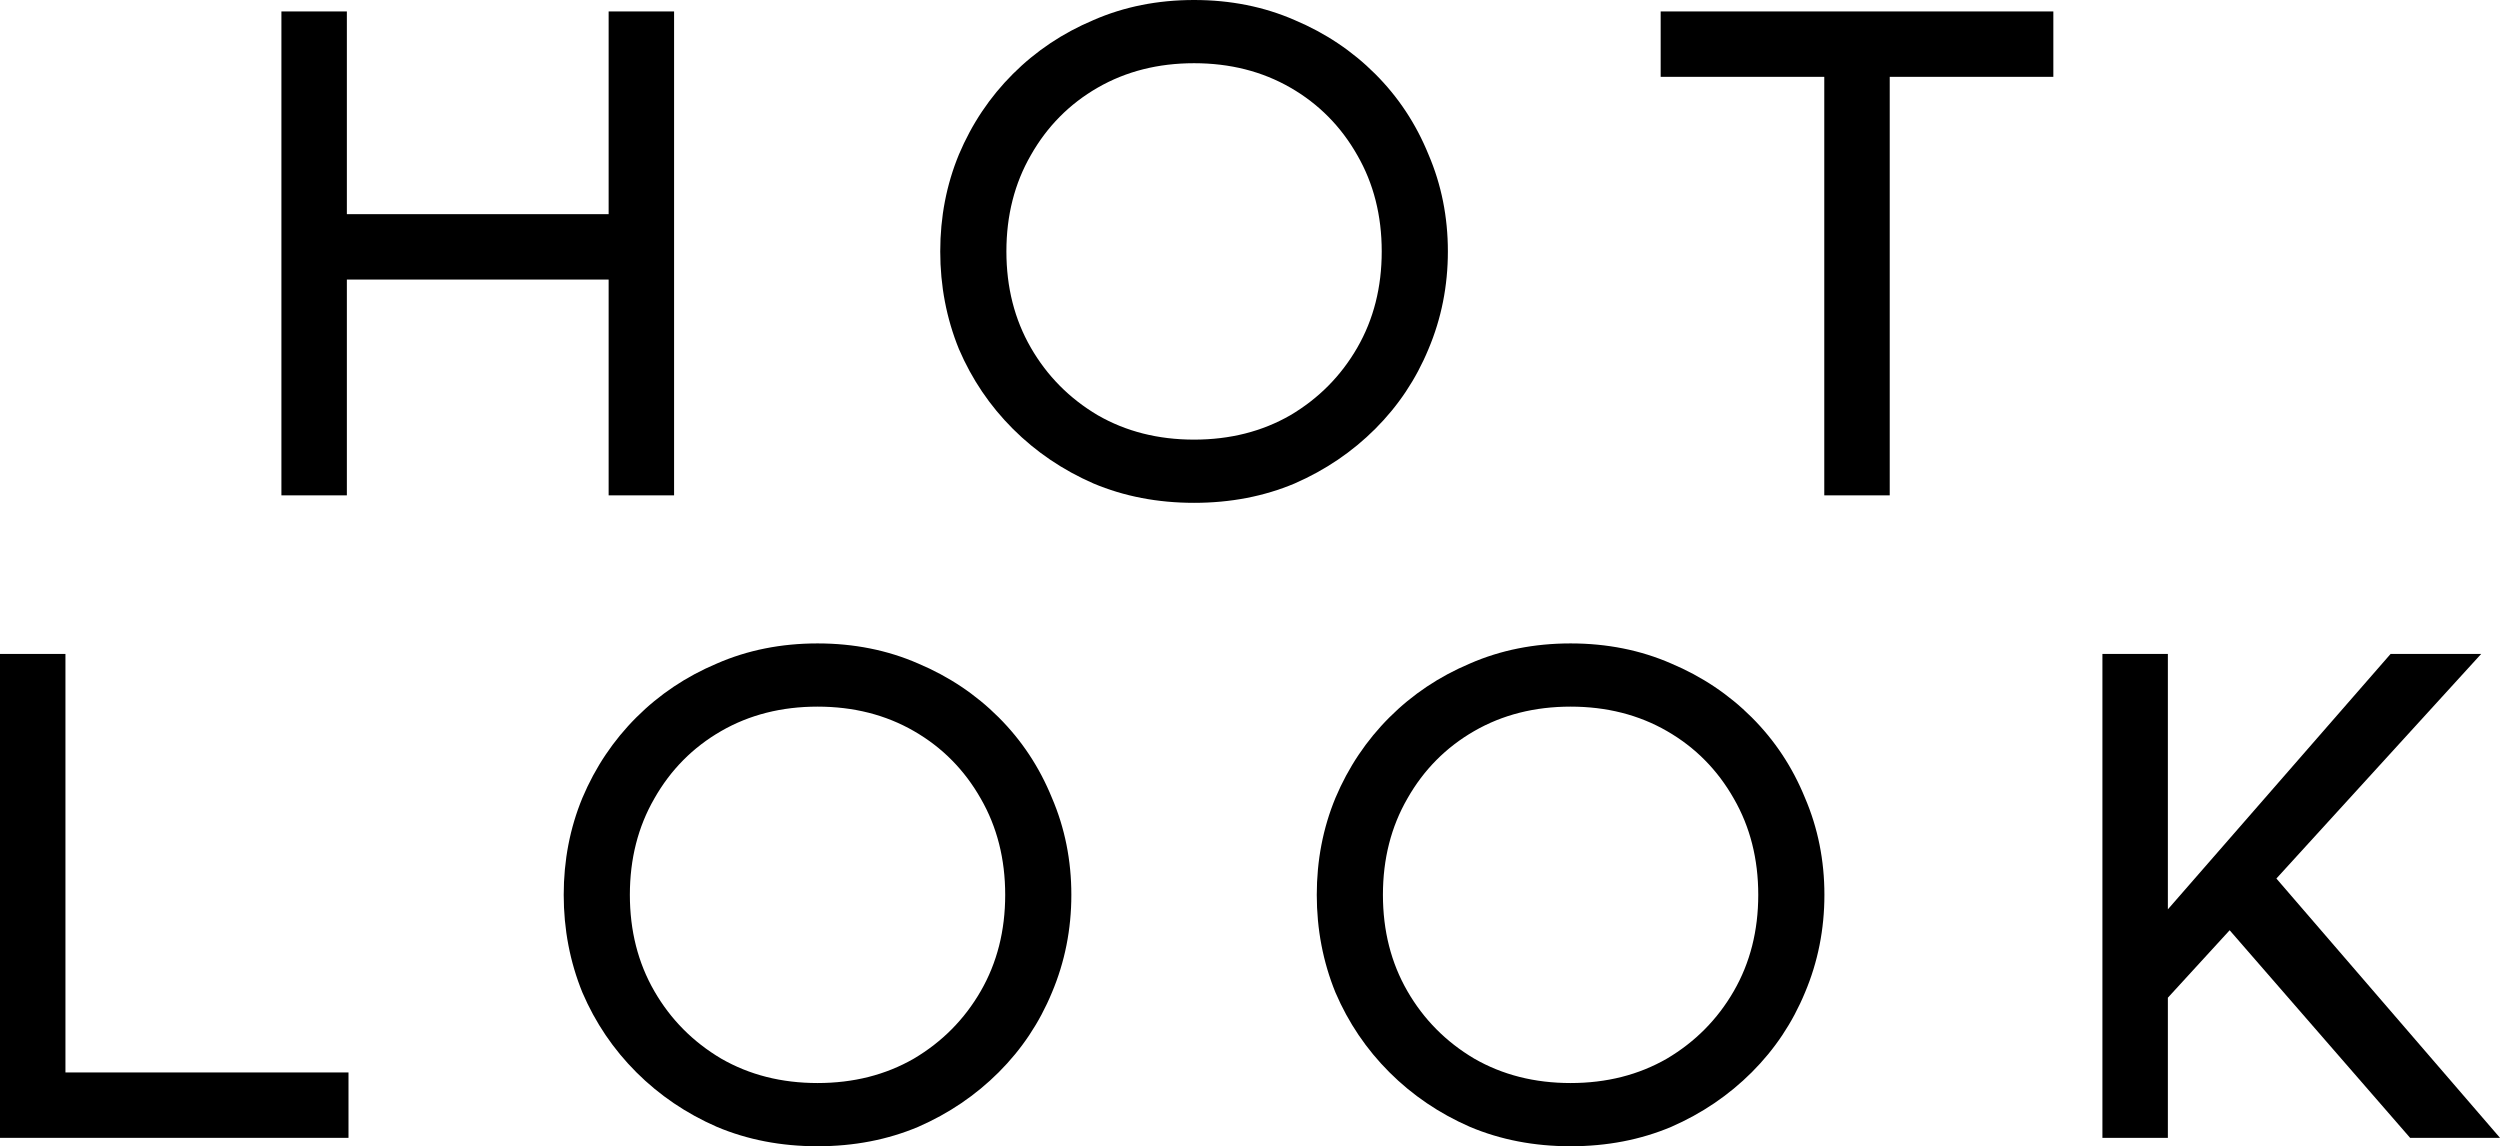
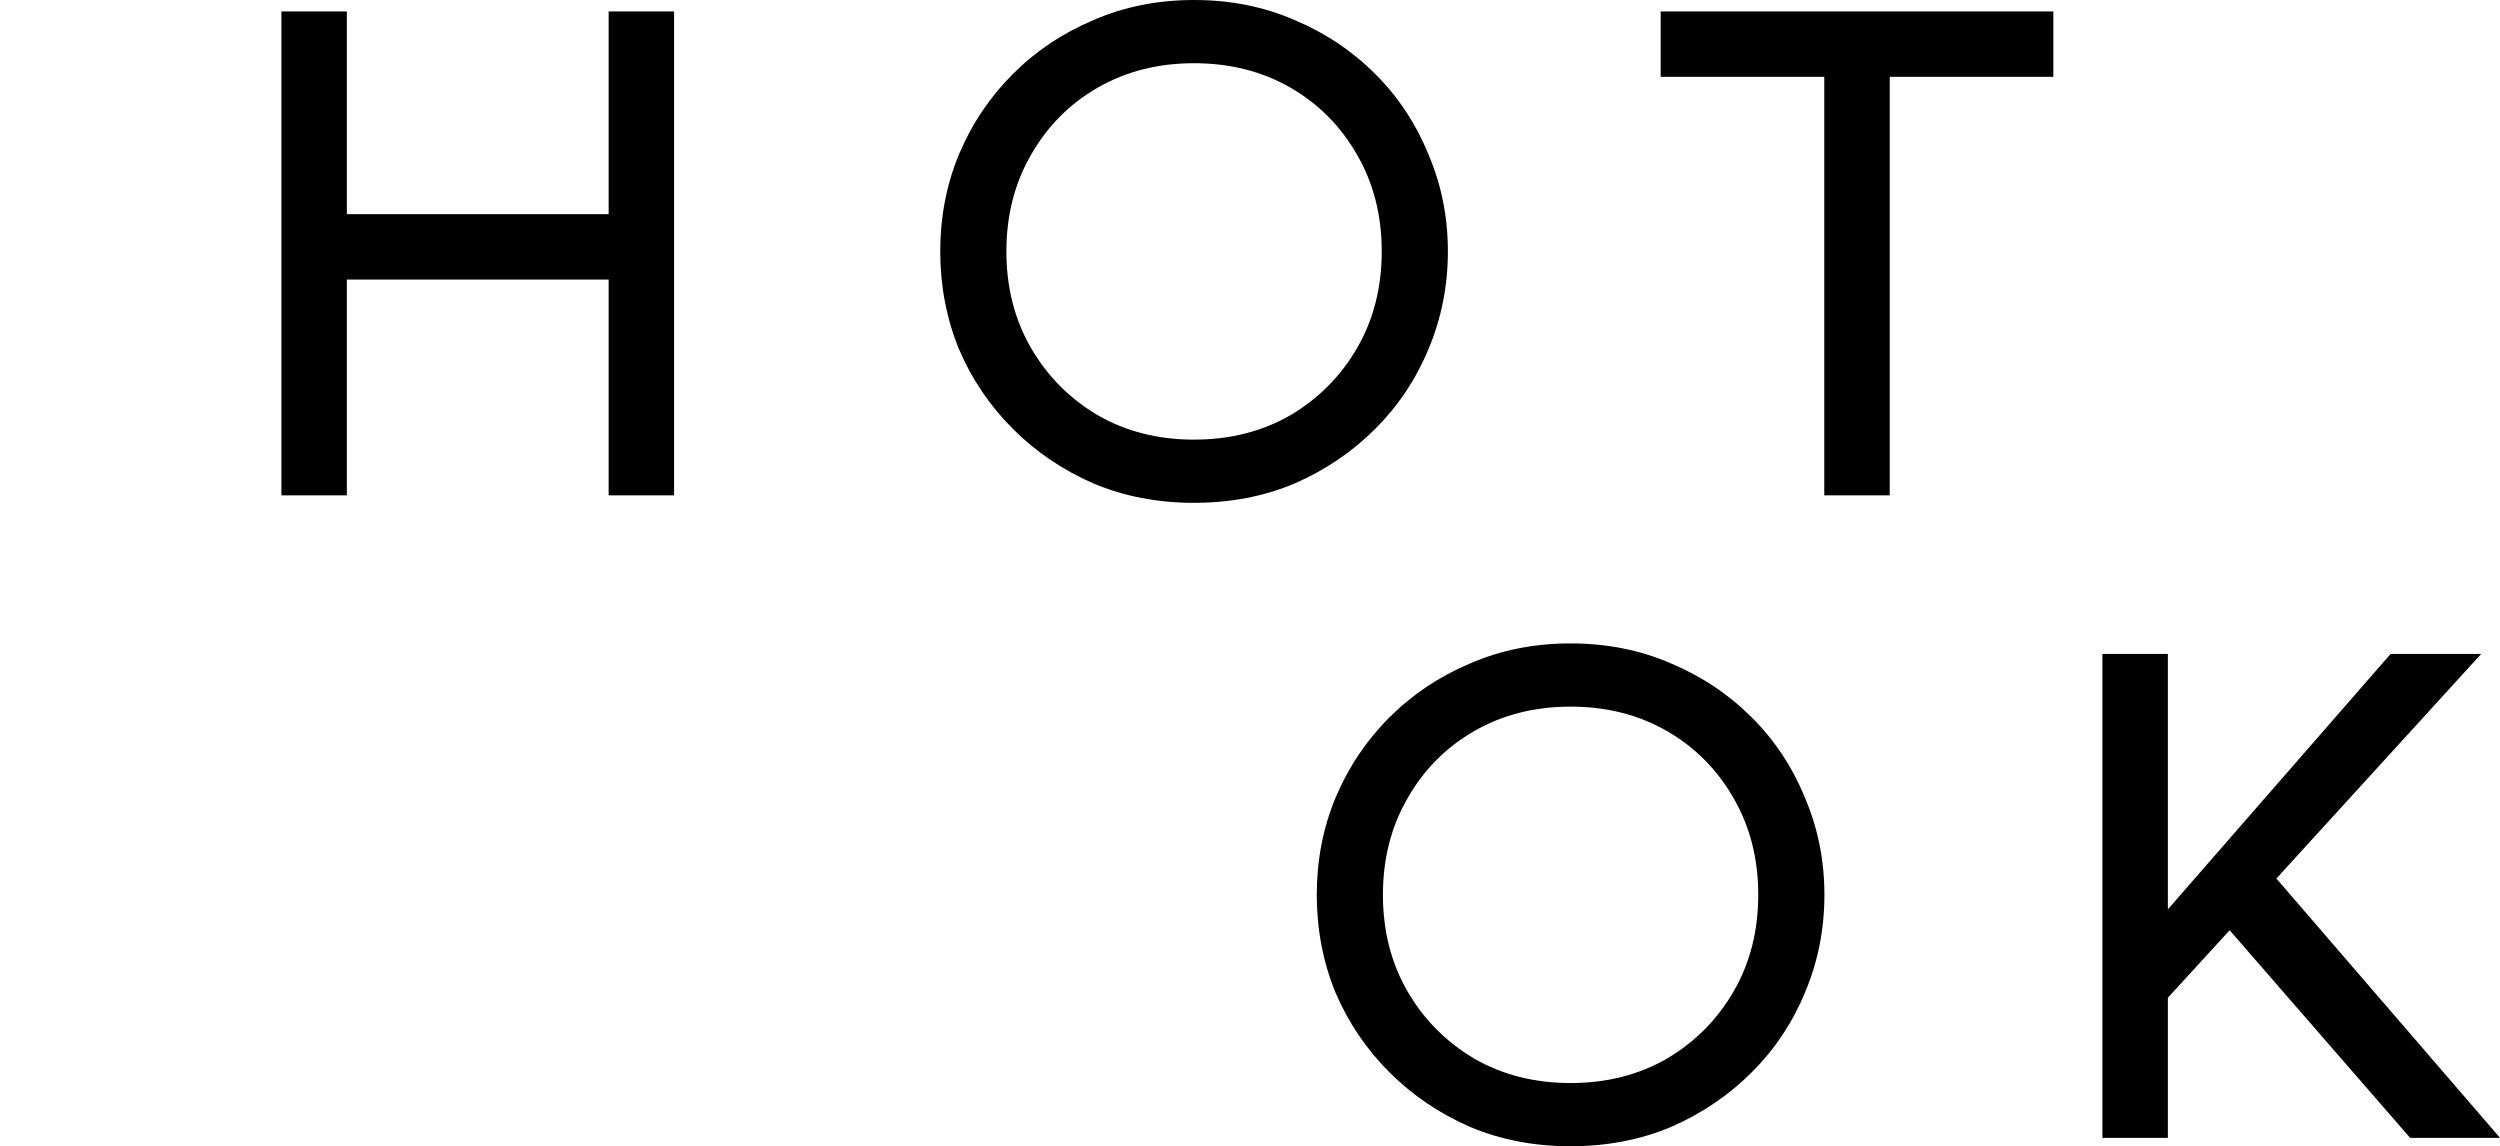
<svg xmlns="http://www.w3.org/2000/svg" width="1241" height="569" viewBox="0 0 1241 569" fill="none">
  <path d="M592.732 0C610.816 0 627.472 3.328 642.701 9.984C657.93 16.403 671.255 25.317 682.676 36.728C694.098 48.139 702.902 61.451 709.089 76.665C715.513 91.642 718.726 107.688 718.726 124.804C718.726 141.92 715.513 158.085 709.089 173.299C702.902 188.276 694.098 201.469 682.676 212.88C671.255 224.291 657.93 233.324 642.701 239.98C627.472 246.399 610.816 249.608 592.732 249.608C574.647 249.608 557.991 246.399 542.762 239.98C527.534 233.324 514.208 224.291 502.787 212.88C491.365 201.469 482.442 188.276 476.017 173.299C469.831 158.085 466.737 141.92 466.737 124.804C466.737 107.688 469.831 91.642 476.017 76.665C482.442 61.451 491.365 48.139 502.787 36.728C514.208 25.317 527.534 16.403 542.762 9.984C557.991 3.328 574.647 0 592.732 0ZM592.732 31.379C574.885 31.379 558.943 35.421 544.904 43.503C530.865 51.586 519.8 62.759 511.71 77.022C503.62 91.047 499.574 106.975 499.574 124.804C499.574 142.633 503.62 158.561 511.71 172.586C519.8 186.612 530.865 197.785 544.904 206.105C558.943 214.188 574.885 218.229 592.732 218.229C610.578 218.229 626.52 214.188 640.559 206.105C654.598 197.785 665.663 186.612 673.753 172.586C681.844 158.561 685.889 142.633 685.889 124.804C685.889 106.975 681.844 91.047 673.753 77.022C665.663 62.759 654.598 51.586 640.559 43.503C626.52 35.421 610.578 31.379 592.732 31.379Z" fill="black" />
-   <path d="M405.822 319.392C423.907 319.392 440.563 322.72 455.792 329.376C471.021 335.795 484.346 344.709 495.767 356.12C507.189 367.531 515.993 380.843 522.18 396.057C528.604 411.034 531.817 427.08 531.817 444.196C531.817 461.312 528.604 477.477 522.18 492.691C515.993 507.668 507.189 520.861 495.767 532.272C484.346 543.683 471.021 552.716 455.792 559.372C440.563 565.791 423.907 569 405.822 569C387.738 569 371.082 565.791 355.853 559.372C340.624 552.716 327.299 543.683 315.878 532.272C304.456 520.861 295.533 507.668 289.108 492.691C282.922 477.477 279.828 461.312 279.828 444.196C279.828 427.08 282.922 411.034 289.108 396.057C295.533 380.843 304.456 367.531 315.878 356.12C327.299 344.709 340.624 335.795 355.853 329.376C371.082 322.72 387.738 319.392 405.822 319.392ZM405.822 350.771C387.976 350.771 372.034 354.812 357.995 362.895C343.956 370.978 332.891 382.15 324.801 396.414C316.71 410.439 312.665 426.367 312.665 444.196C312.665 462.025 316.71 477.952 324.801 491.978C332.891 506.004 343.956 517.177 357.995 525.497C372.034 533.579 387.976 537.621 405.822 537.621C423.669 537.621 439.611 533.579 453.65 525.497C467.689 517.177 478.754 506.004 486.844 491.978C494.934 477.952 498.98 462.025 498.98 444.196C498.98 426.367 494.934 410.439 486.844 396.414C478.754 382.15 467.689 370.978 453.65 362.895C439.611 354.812 423.669 350.771 405.822 350.771Z" fill="black" />
  <path d="M779.641 319.392C797.725 319.392 814.381 322.72 829.61 329.376C844.839 335.795 858.164 344.709 869.586 356.12C881.007 367.531 889.811 380.843 895.998 396.057C902.422 411.034 905.635 427.08 905.635 444.196C905.635 461.312 902.422 477.477 895.998 492.691C889.811 507.668 881.007 520.861 869.586 532.272C858.164 543.683 844.839 552.716 829.61 559.372C814.381 565.791 797.725 569 779.641 569C761.557 569 744.9 565.791 729.671 559.372C714.443 552.716 701.117 543.683 689.696 532.272C678.274 520.861 669.351 507.668 662.927 492.691C656.74 477.477 653.647 461.312 653.647 444.196C653.647 427.08 656.74 411.034 662.927 396.057C669.351 380.843 678.274 367.531 689.696 356.12C701.117 344.709 714.443 335.795 729.671 329.376C744.9 322.72 761.557 319.392 779.641 319.392ZM779.641 350.771C761.795 350.771 745.852 354.812 731.813 362.895C717.774 370.978 706.709 382.15 698.619 396.414C690.529 410.439 686.484 426.367 686.484 444.196C686.484 462.025 690.529 477.952 698.619 491.978C706.709 506.004 717.774 517.177 731.813 525.497C745.852 533.579 761.795 537.621 779.641 537.621C797.487 537.621 813.429 533.579 827.468 525.497C841.507 517.177 852.572 506.004 860.662 491.978C868.753 477.952 872.798 462.025 872.798 444.196C872.798 426.367 868.753 410.439 860.662 396.414C852.572 382.15 841.507 370.978 827.468 362.895C813.429 354.812 797.487 350.771 779.641 350.771Z" fill="black" />
-   <path d="M32.487 324.614H0V564.828H172.993V532.366H32.487V324.614Z" fill="black" />
  <path d="M1043.64 324.614H1076.13V451.402L1186.69 324.614H1231.66L1130 436.101L1241 564.827H1196.38L1106.8 461.775L1076.13 495.264V564.828H1043.64V324.614Z" fill="black" />
  <path d="M824.355 5.681V38.142H905.572V245.895H938.059V38.142H1019.28V5.681H824.355Z" fill="black" />
  <path d="M139.694 5.681H172.181V106.311H302.128V5.681H334.615V245.895H302.128V138.772H172.181V245.895H139.694V5.681Z" fill="black" />
</svg>